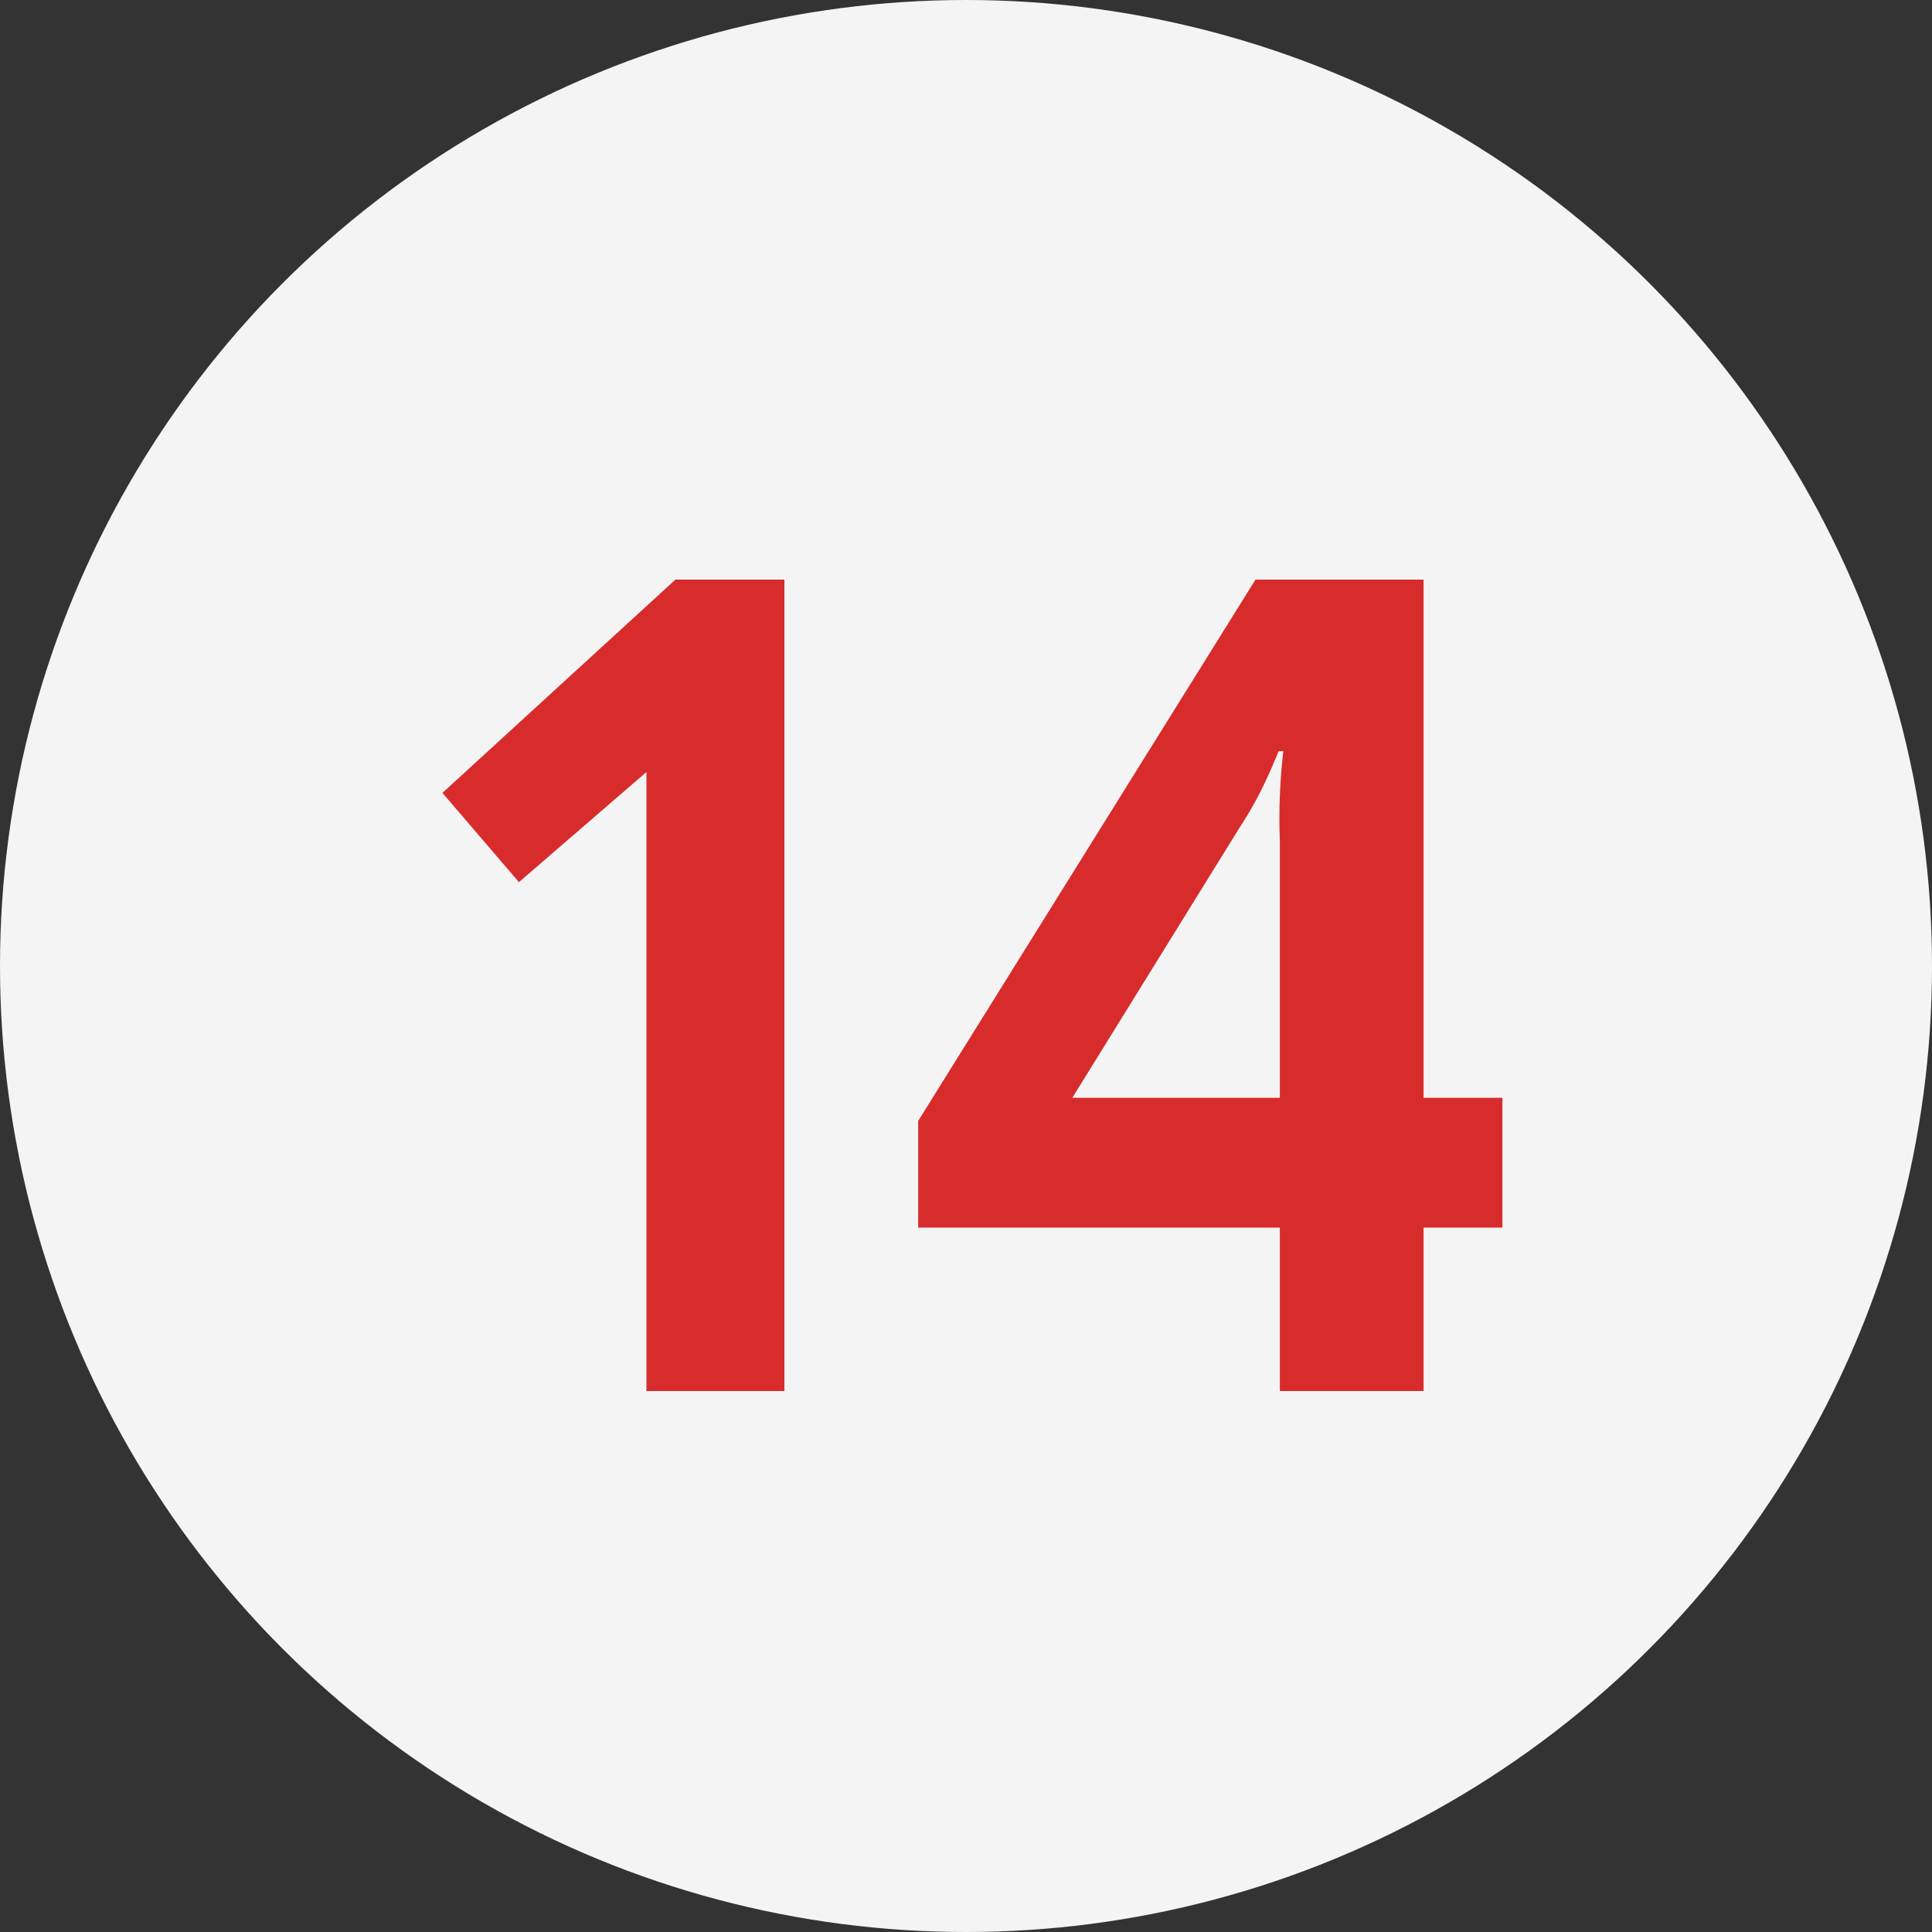
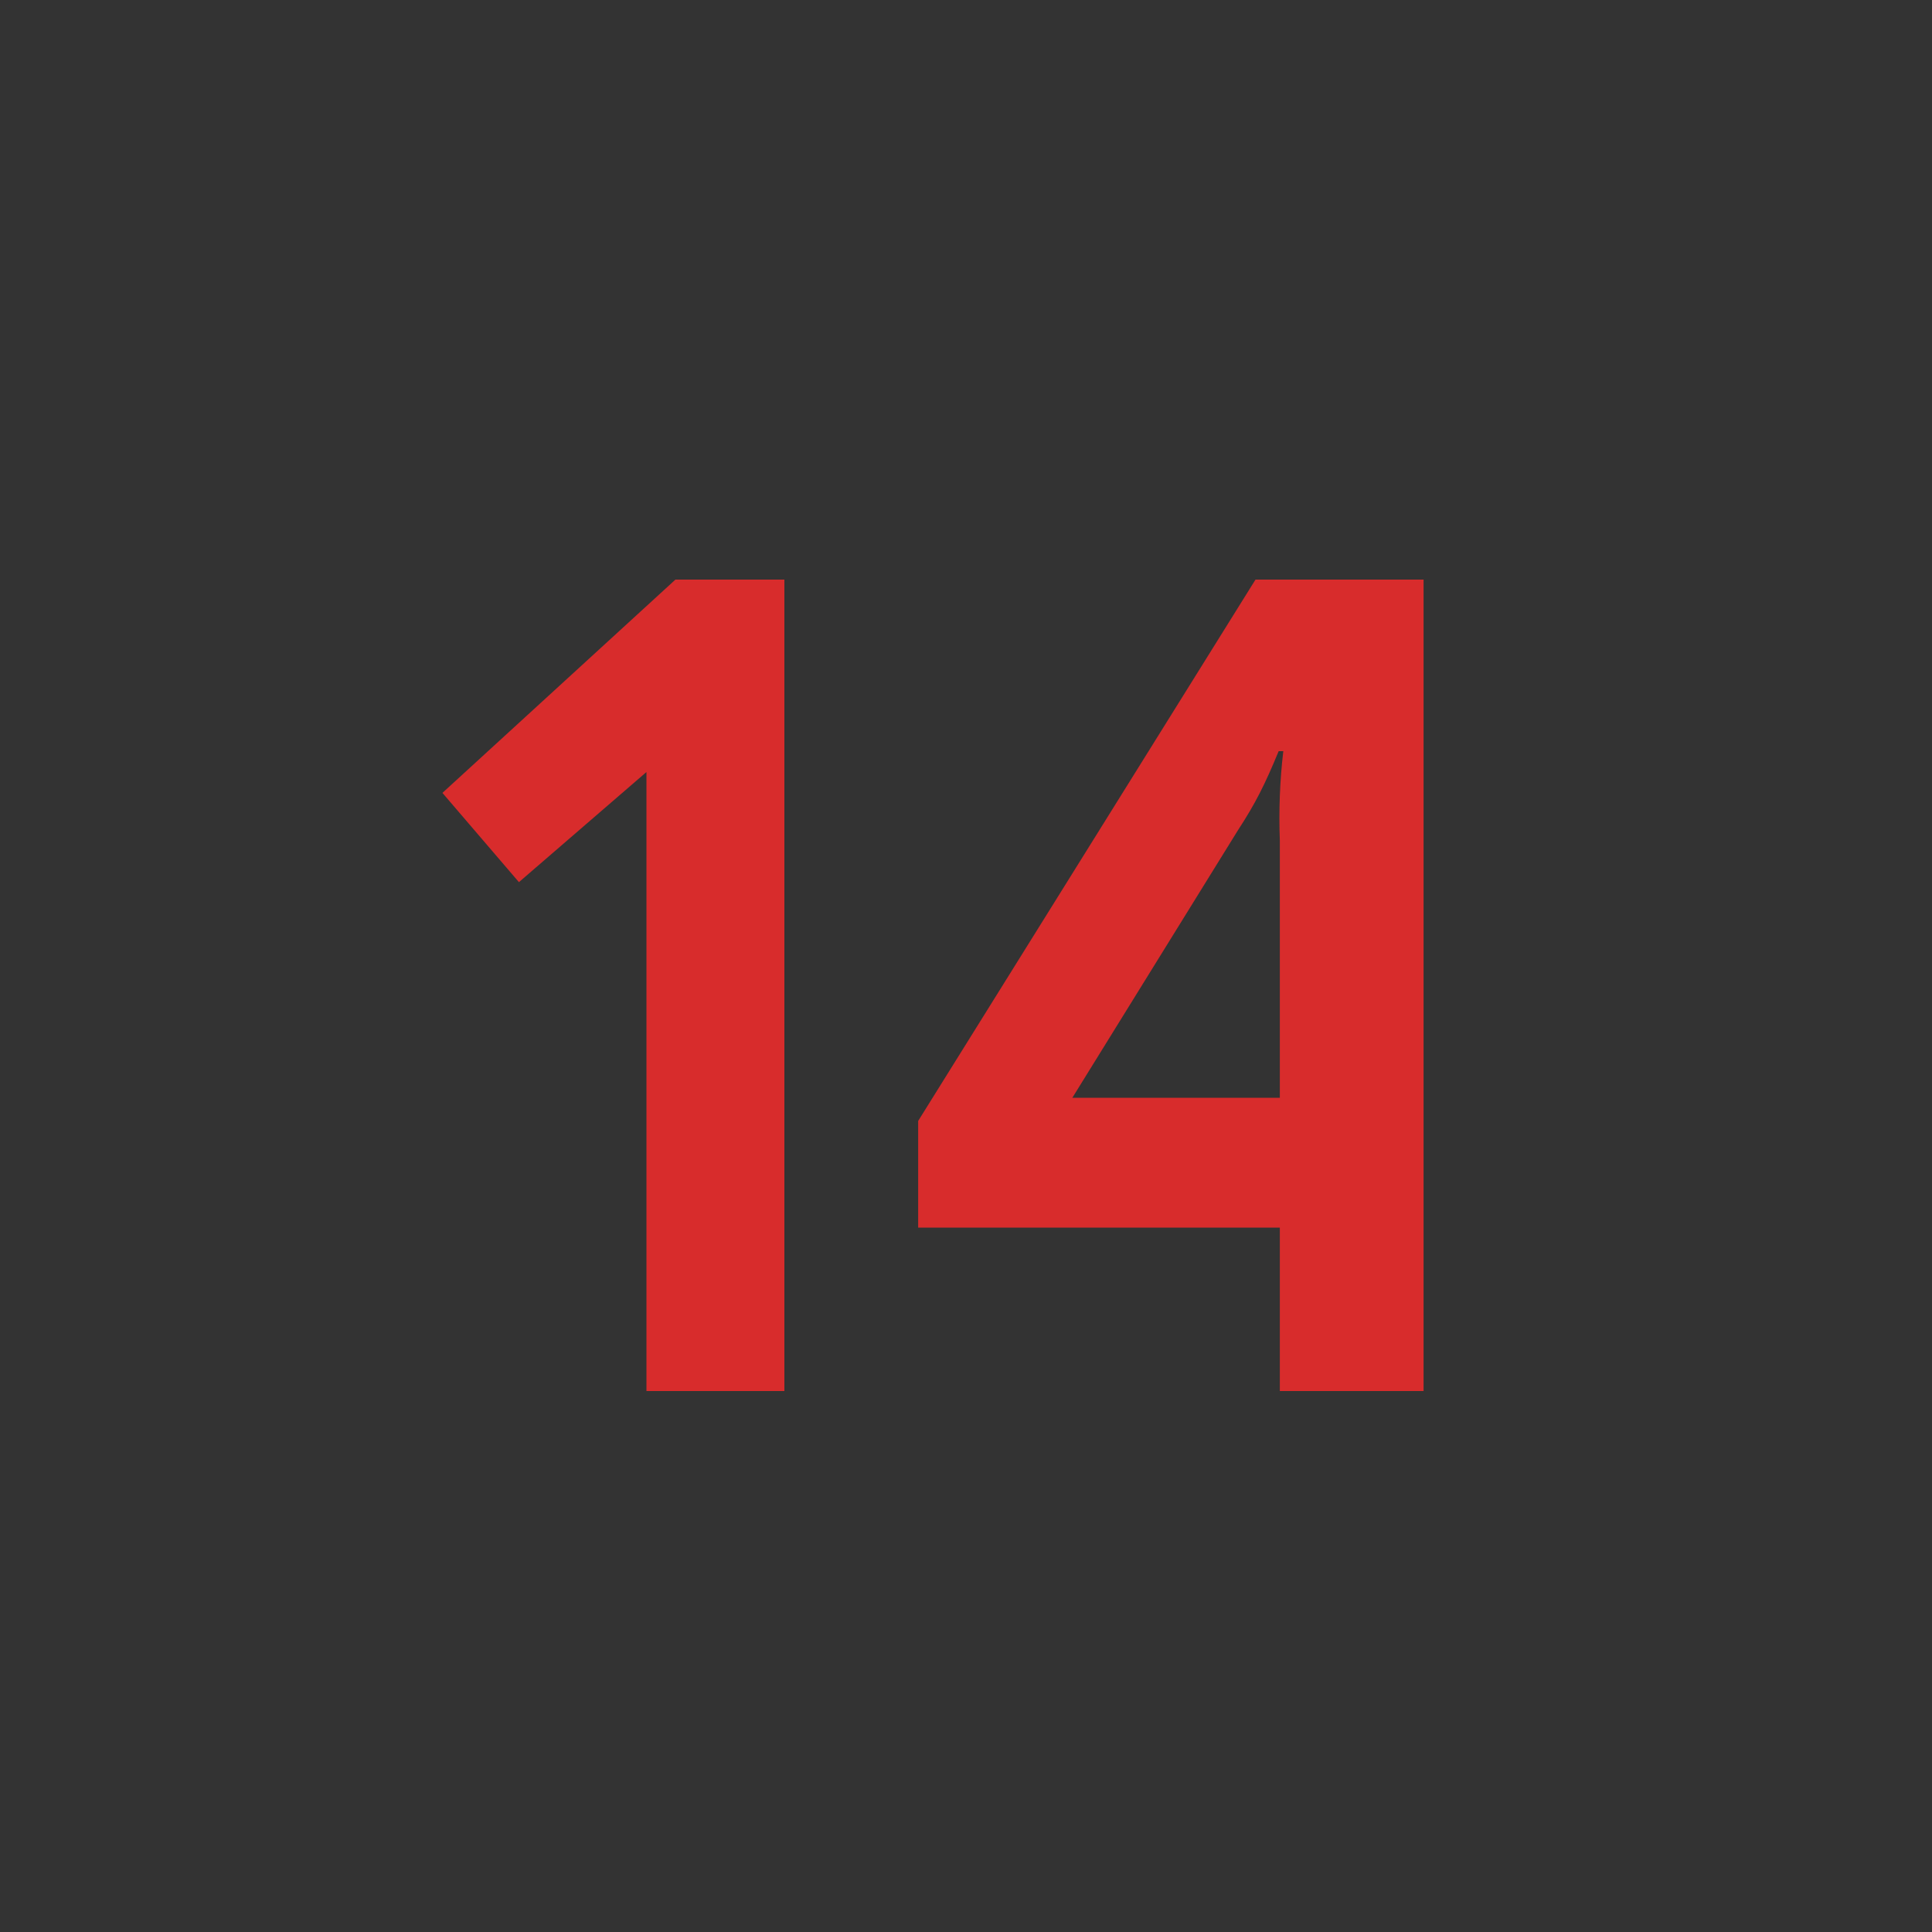
<svg xmlns="http://www.w3.org/2000/svg" width="50" height="50" viewBox="0 0 50 50" fill="none">
  <rect x="0" y="0" width="50" height="50" fill="#333333" stroke="none" />
-   <circle cx="25" cy="25" r="25" fill="#F4F4F4" />
-   <path d="M16.73 36V19.98L13.43 22.83L11.45 20.52L17.48 15H20.3V36H16.73ZM33.122 36V31.77H23.762V29.01L32.492 15H36.842V28.41H38.882V31.77H36.842V36H33.872H33.122ZM27.752 28.41H33.122V21.75C33.092 21 33.122 20.19 33.212 19.44H33.092C32.732 20.31 32.492 20.79 32.042 21.48L27.752 28.41Z" fill="#D82C2C" />
+   <path d="M16.73 36V19.98L13.43 22.83L11.45 20.52L17.48 15H20.3V36H16.73ZM33.122 36V31.77H23.762V29.01L32.492 15H36.842V28.41V31.77H36.842V36H33.872H33.122ZM27.752 28.41H33.122V21.75C33.092 21 33.122 20.19 33.212 19.44H33.092C32.732 20.31 32.492 20.79 32.042 21.48L27.752 28.41Z" fill="#D82C2C" />
</svg>